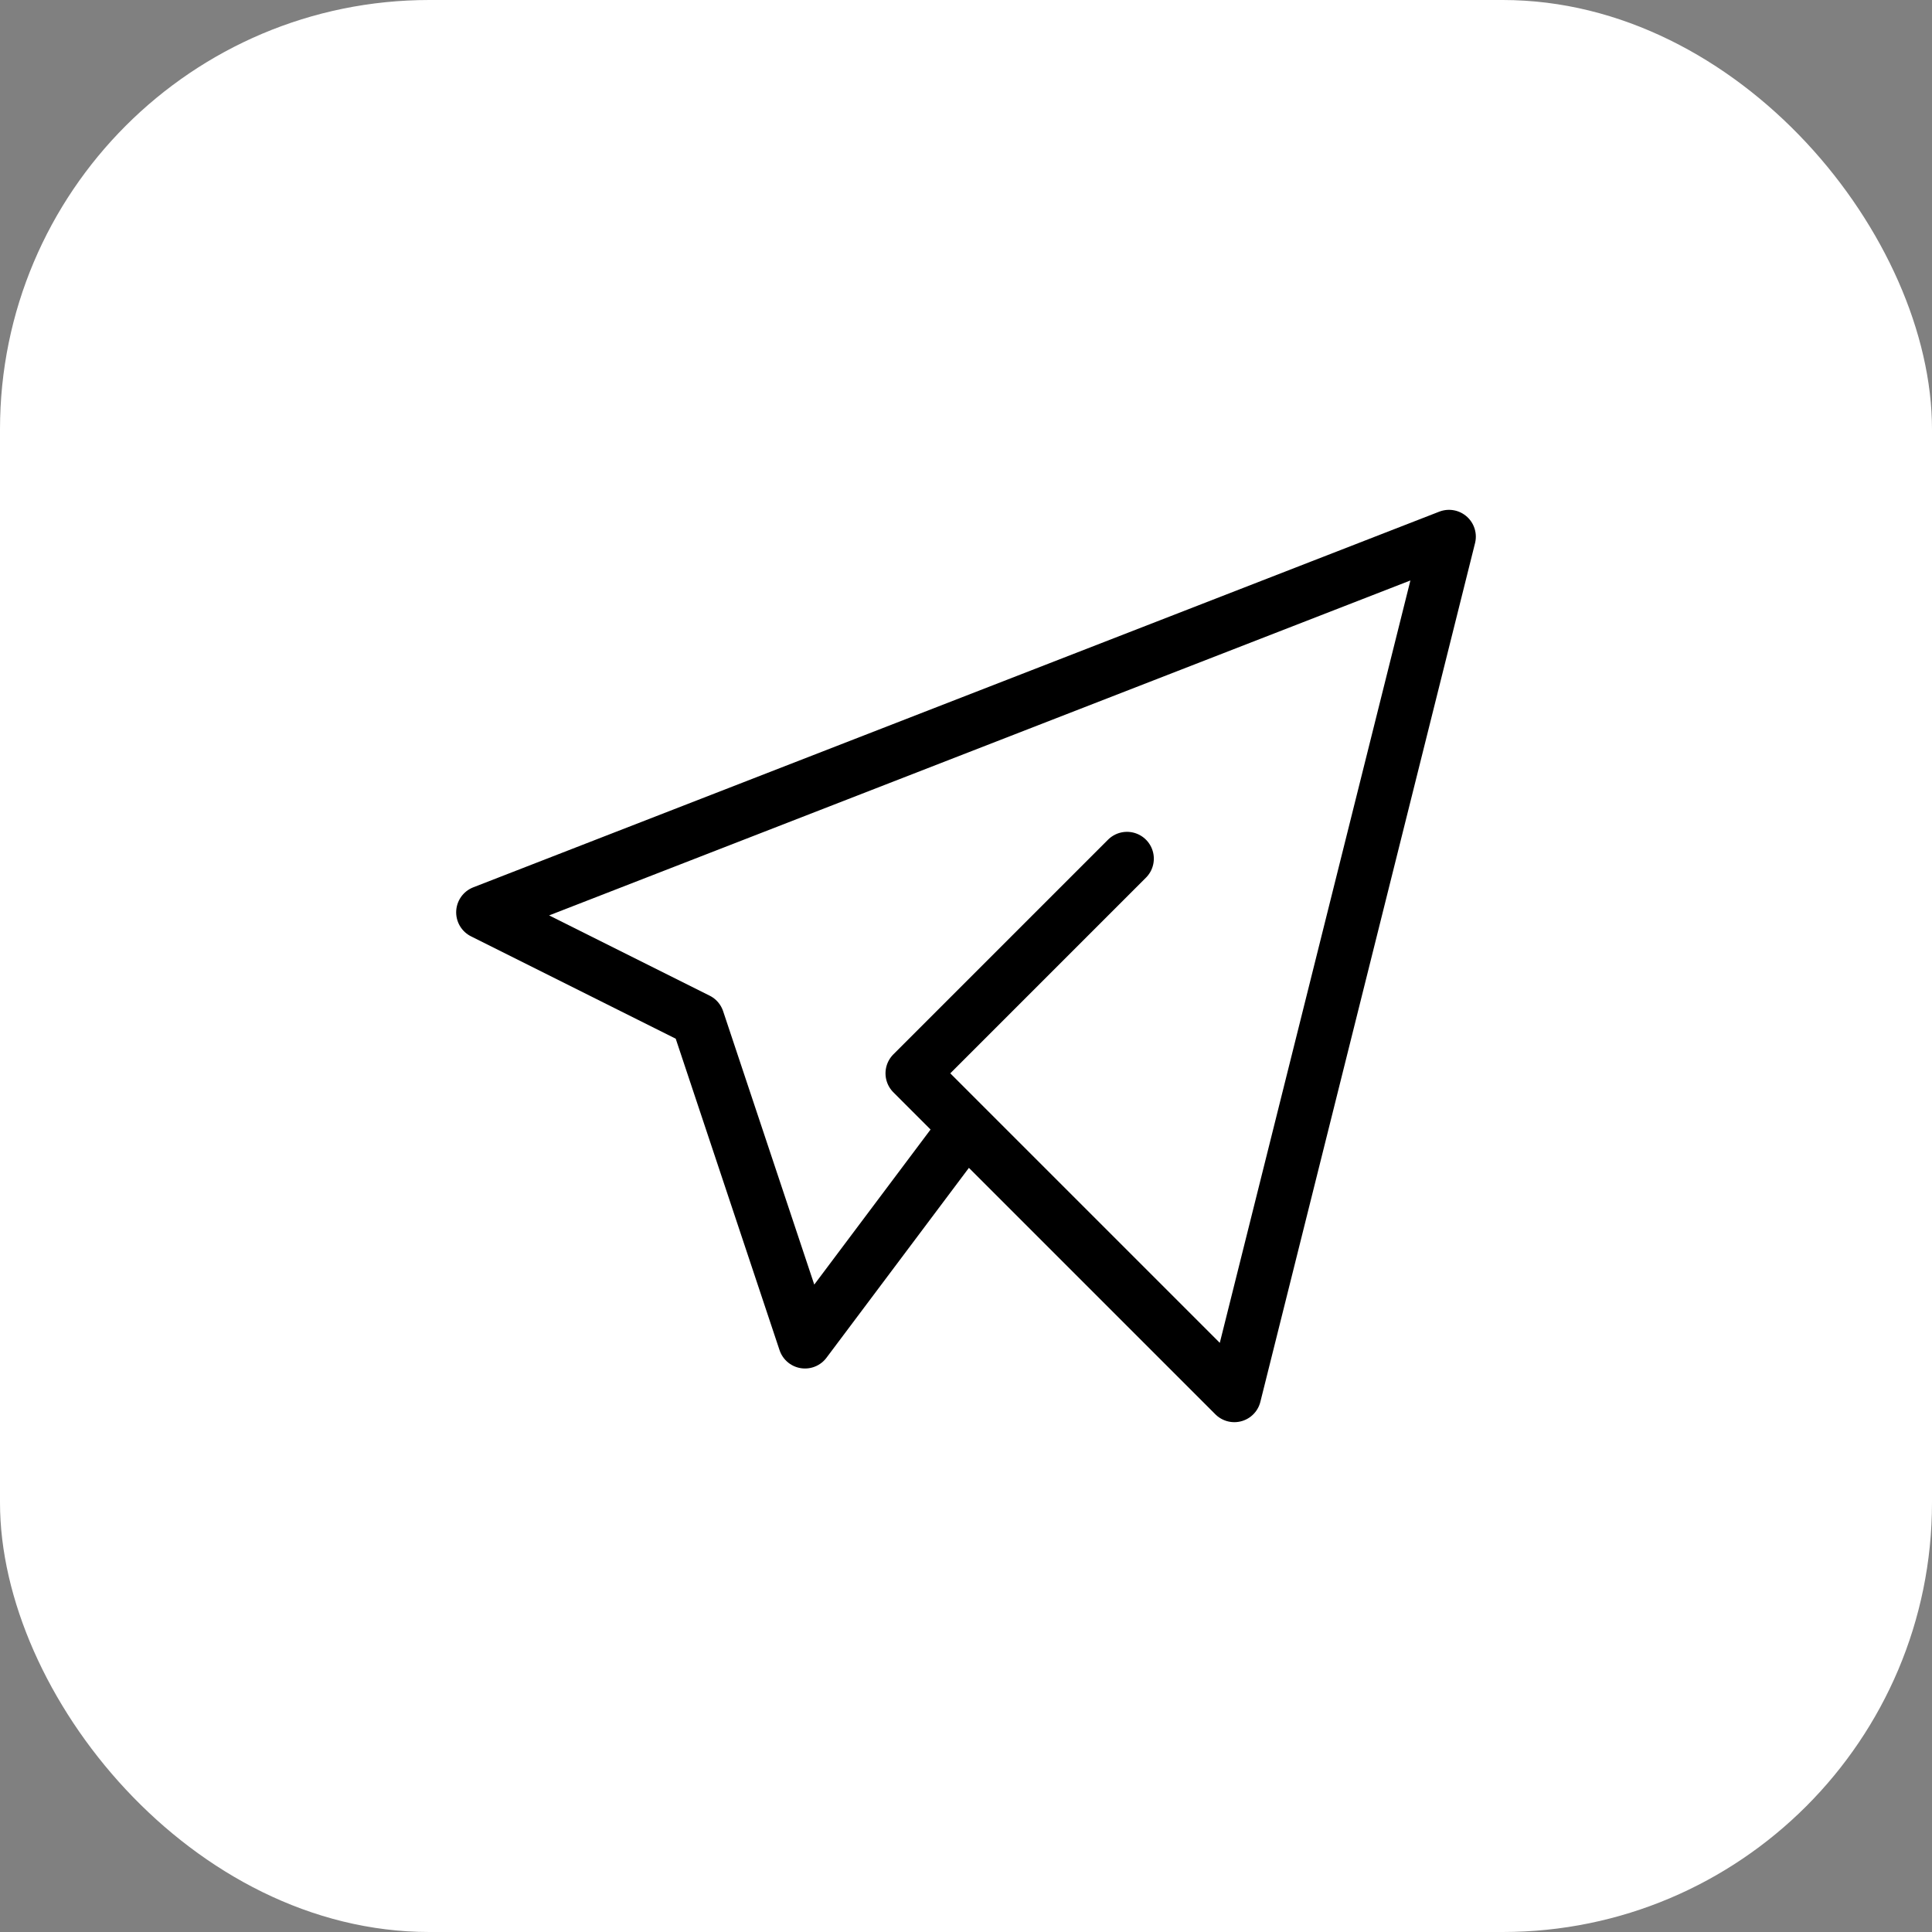
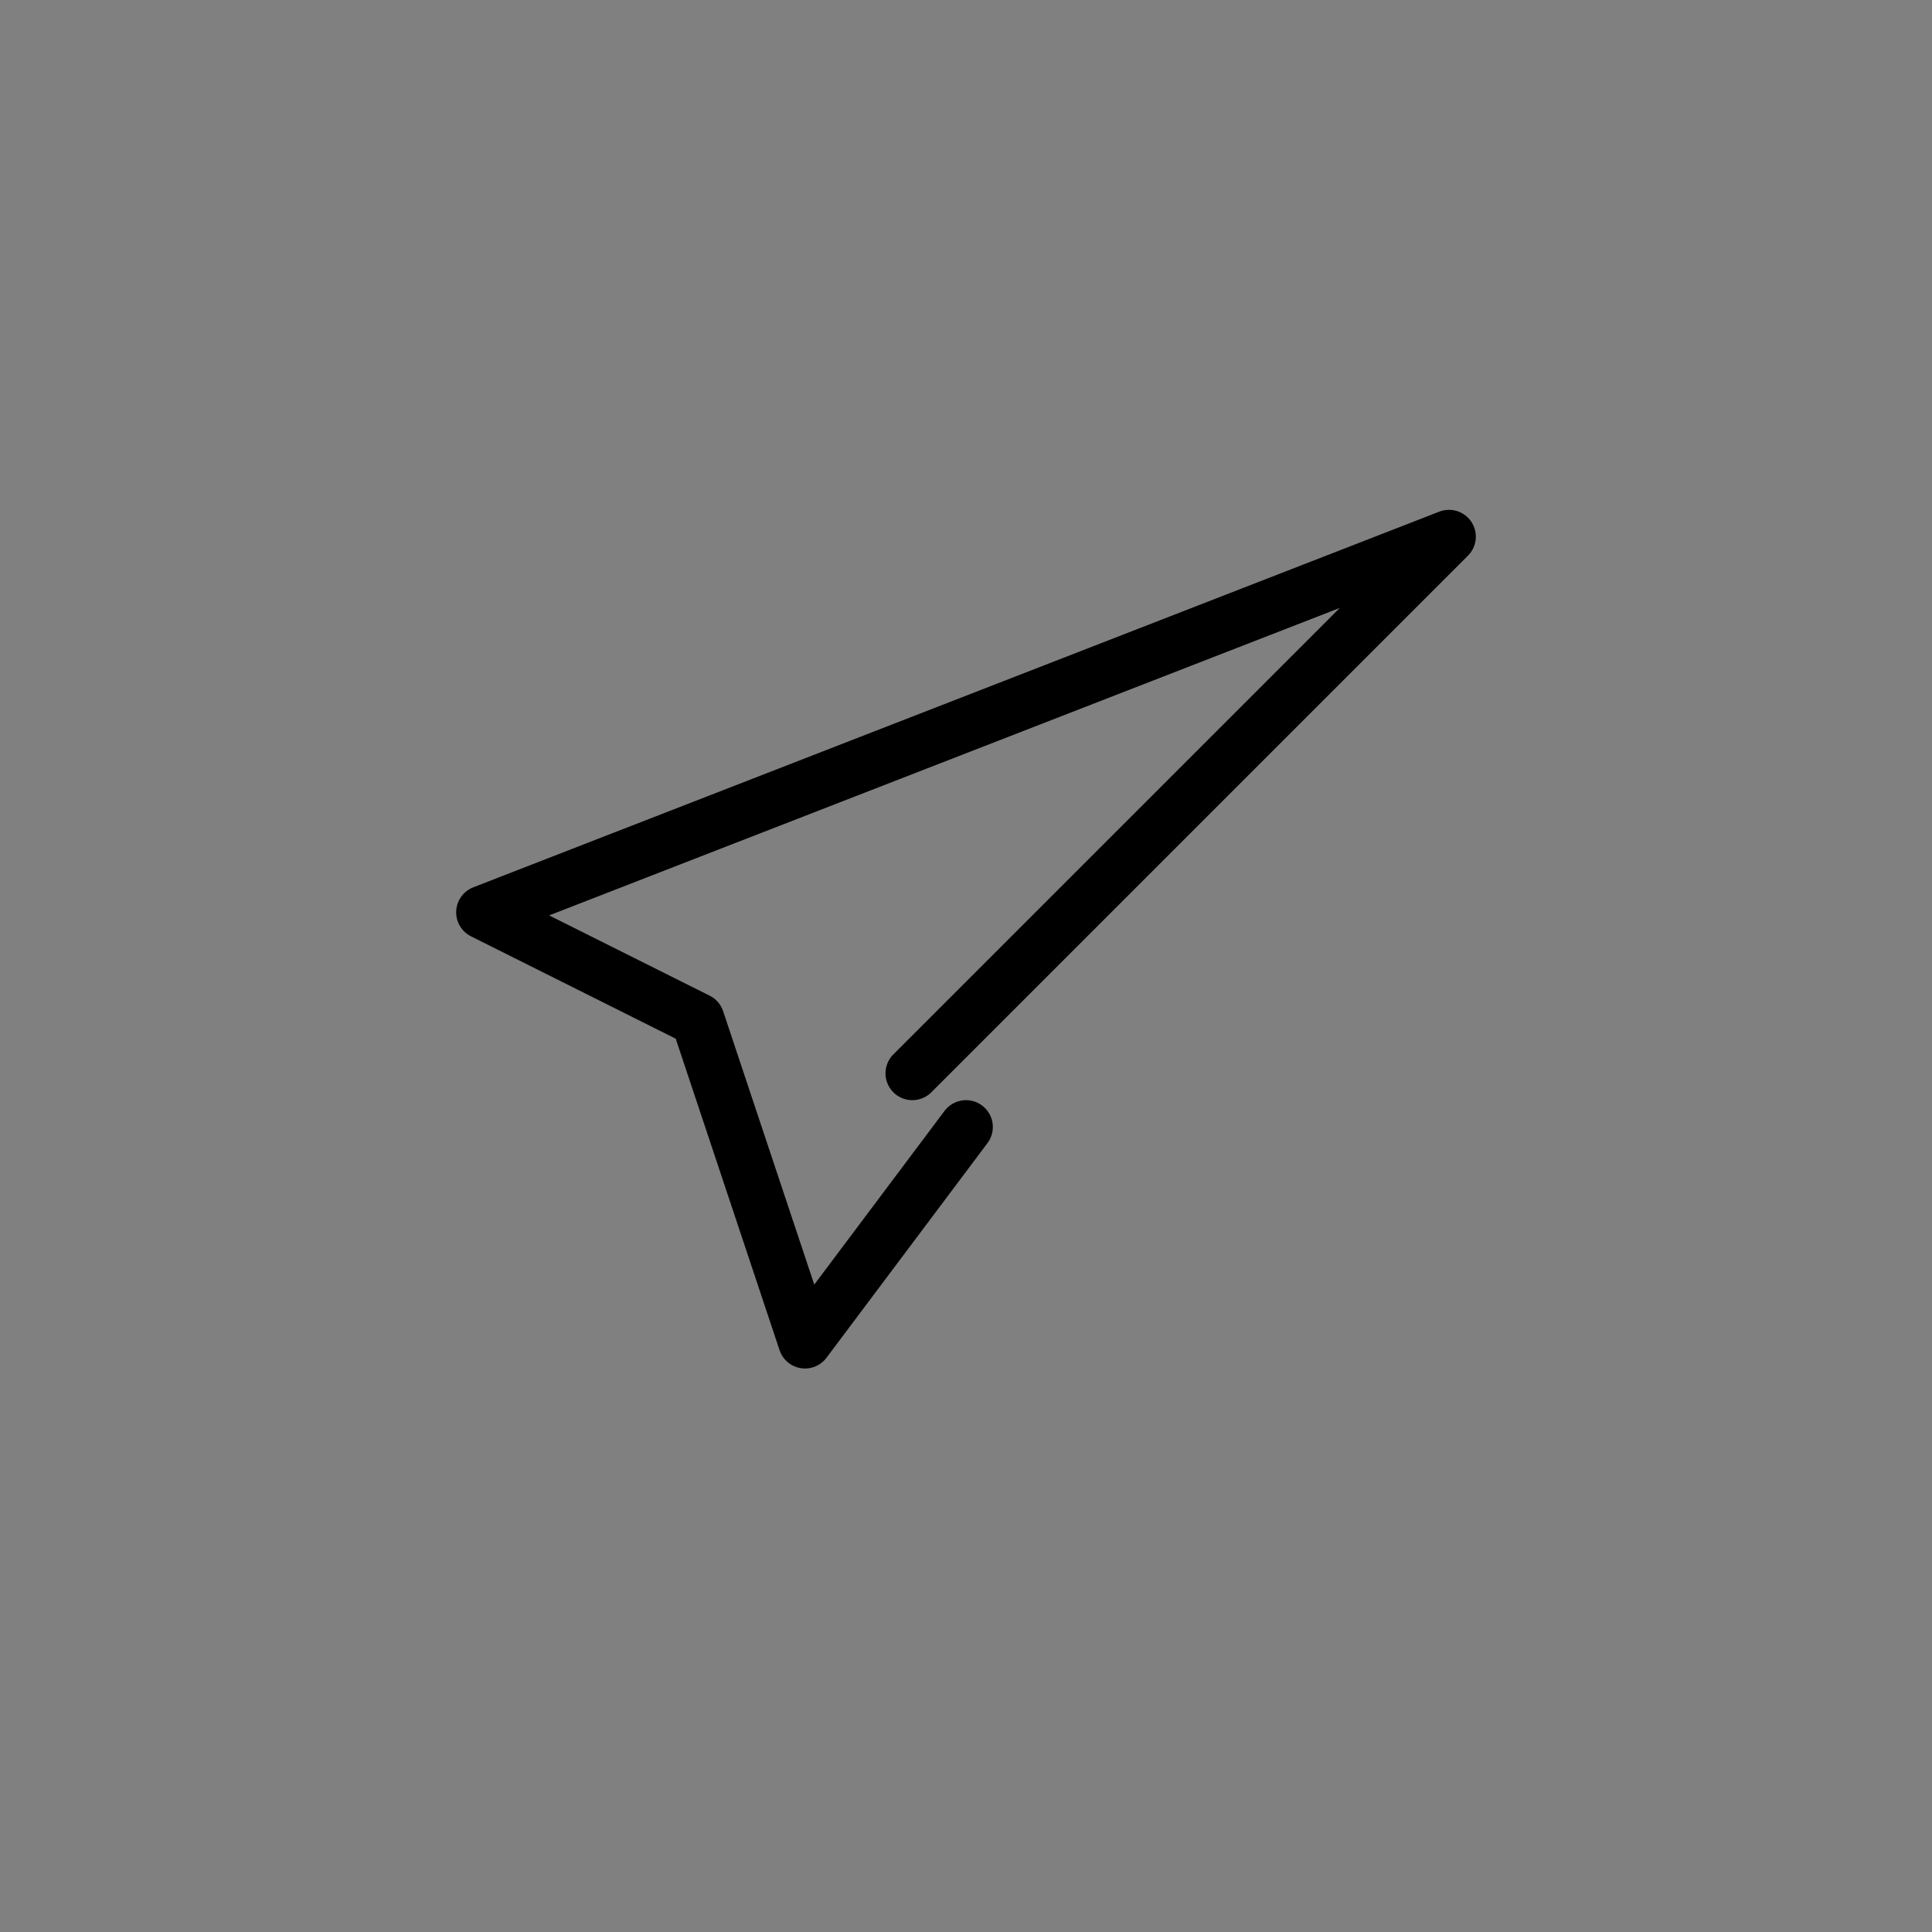
<svg xmlns="http://www.w3.org/2000/svg" width="36" height="36" viewBox="0 0 36 36" fill="none">
  <rect x="0" y="0" width="36" height="36" fill="#808080" stroke="none" />
-   <rect width="36" height="36" rx="8" fill="white" />
  <g clip-path="url(#clip0_6_352)">
-     <path d="M21 16L17 20L23 26L27 10L9 17L13 19L15 25L18 21" stroke="black" stroke-linecap="round" stroke-linejoin="round" />
+     <path d="M21 16L17 20L27 10L9 17L13 19L15 25L18 21" stroke="black" stroke-linecap="round" stroke-linejoin="round" />
  </g>
  <defs>
    <clipPath id="clip0_6_352">
      <rect width="24" height="24" fill="white" transform="translate(6 6)" />
    </clipPath>
  </defs>
</svg>